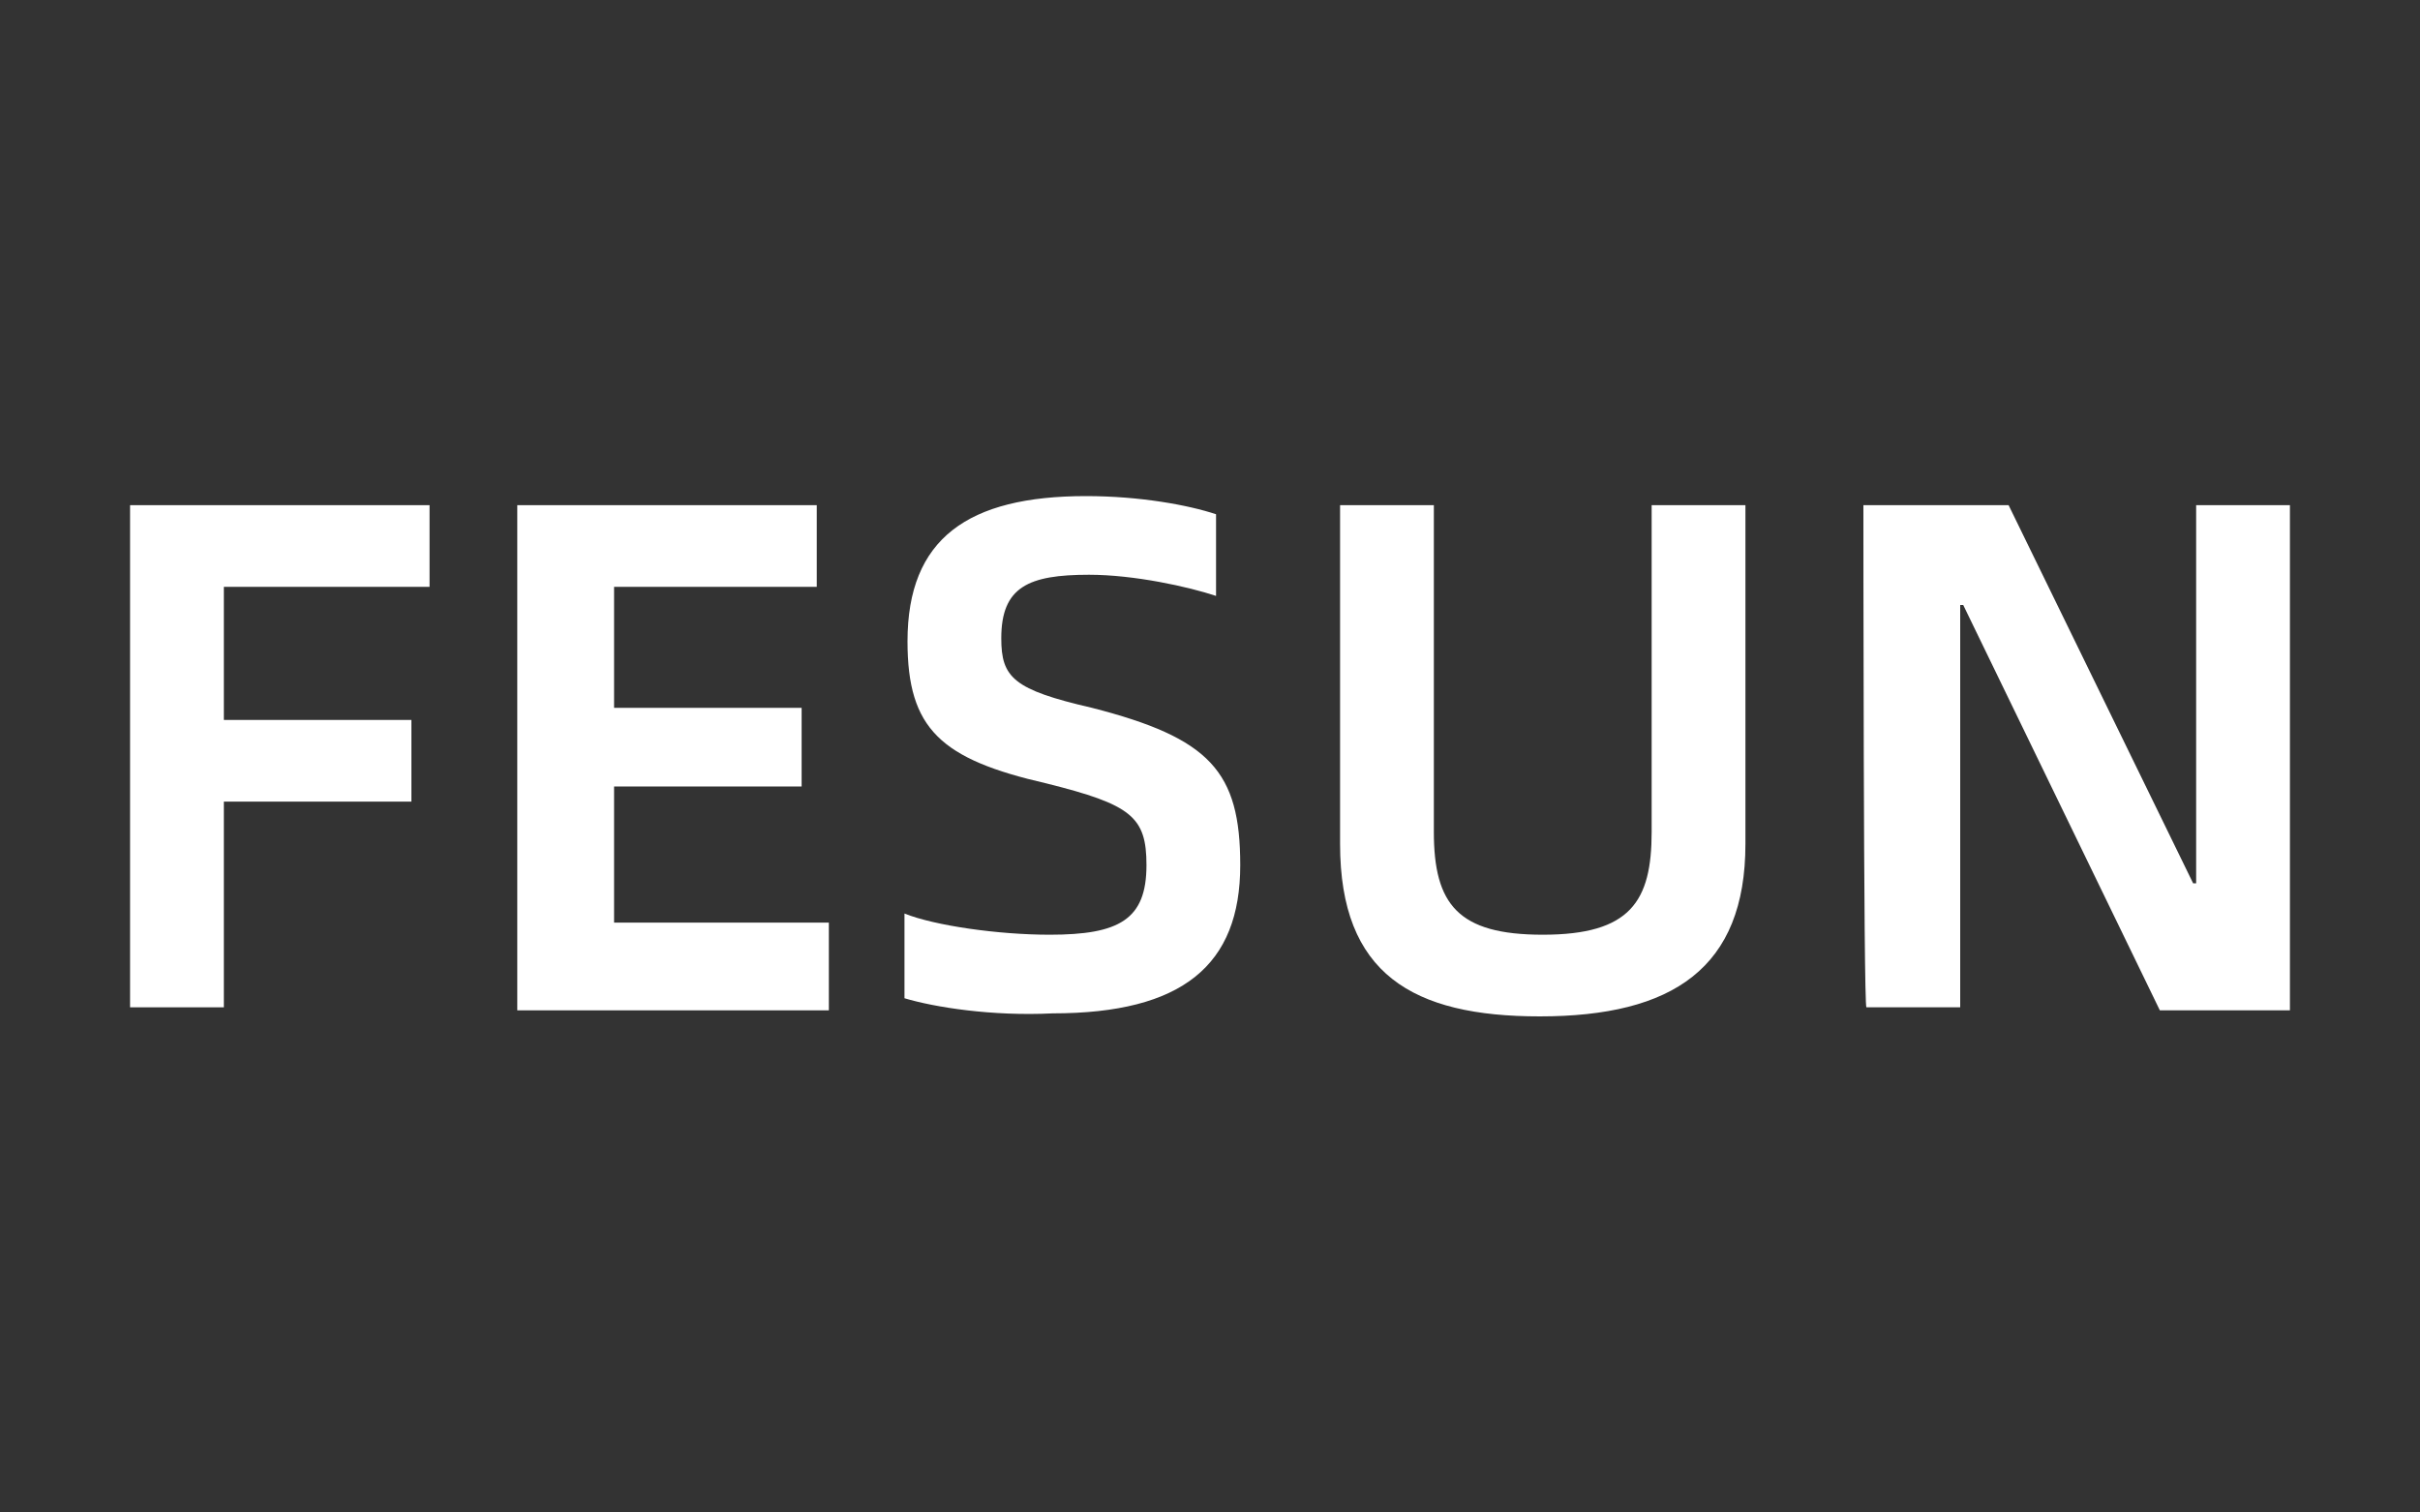
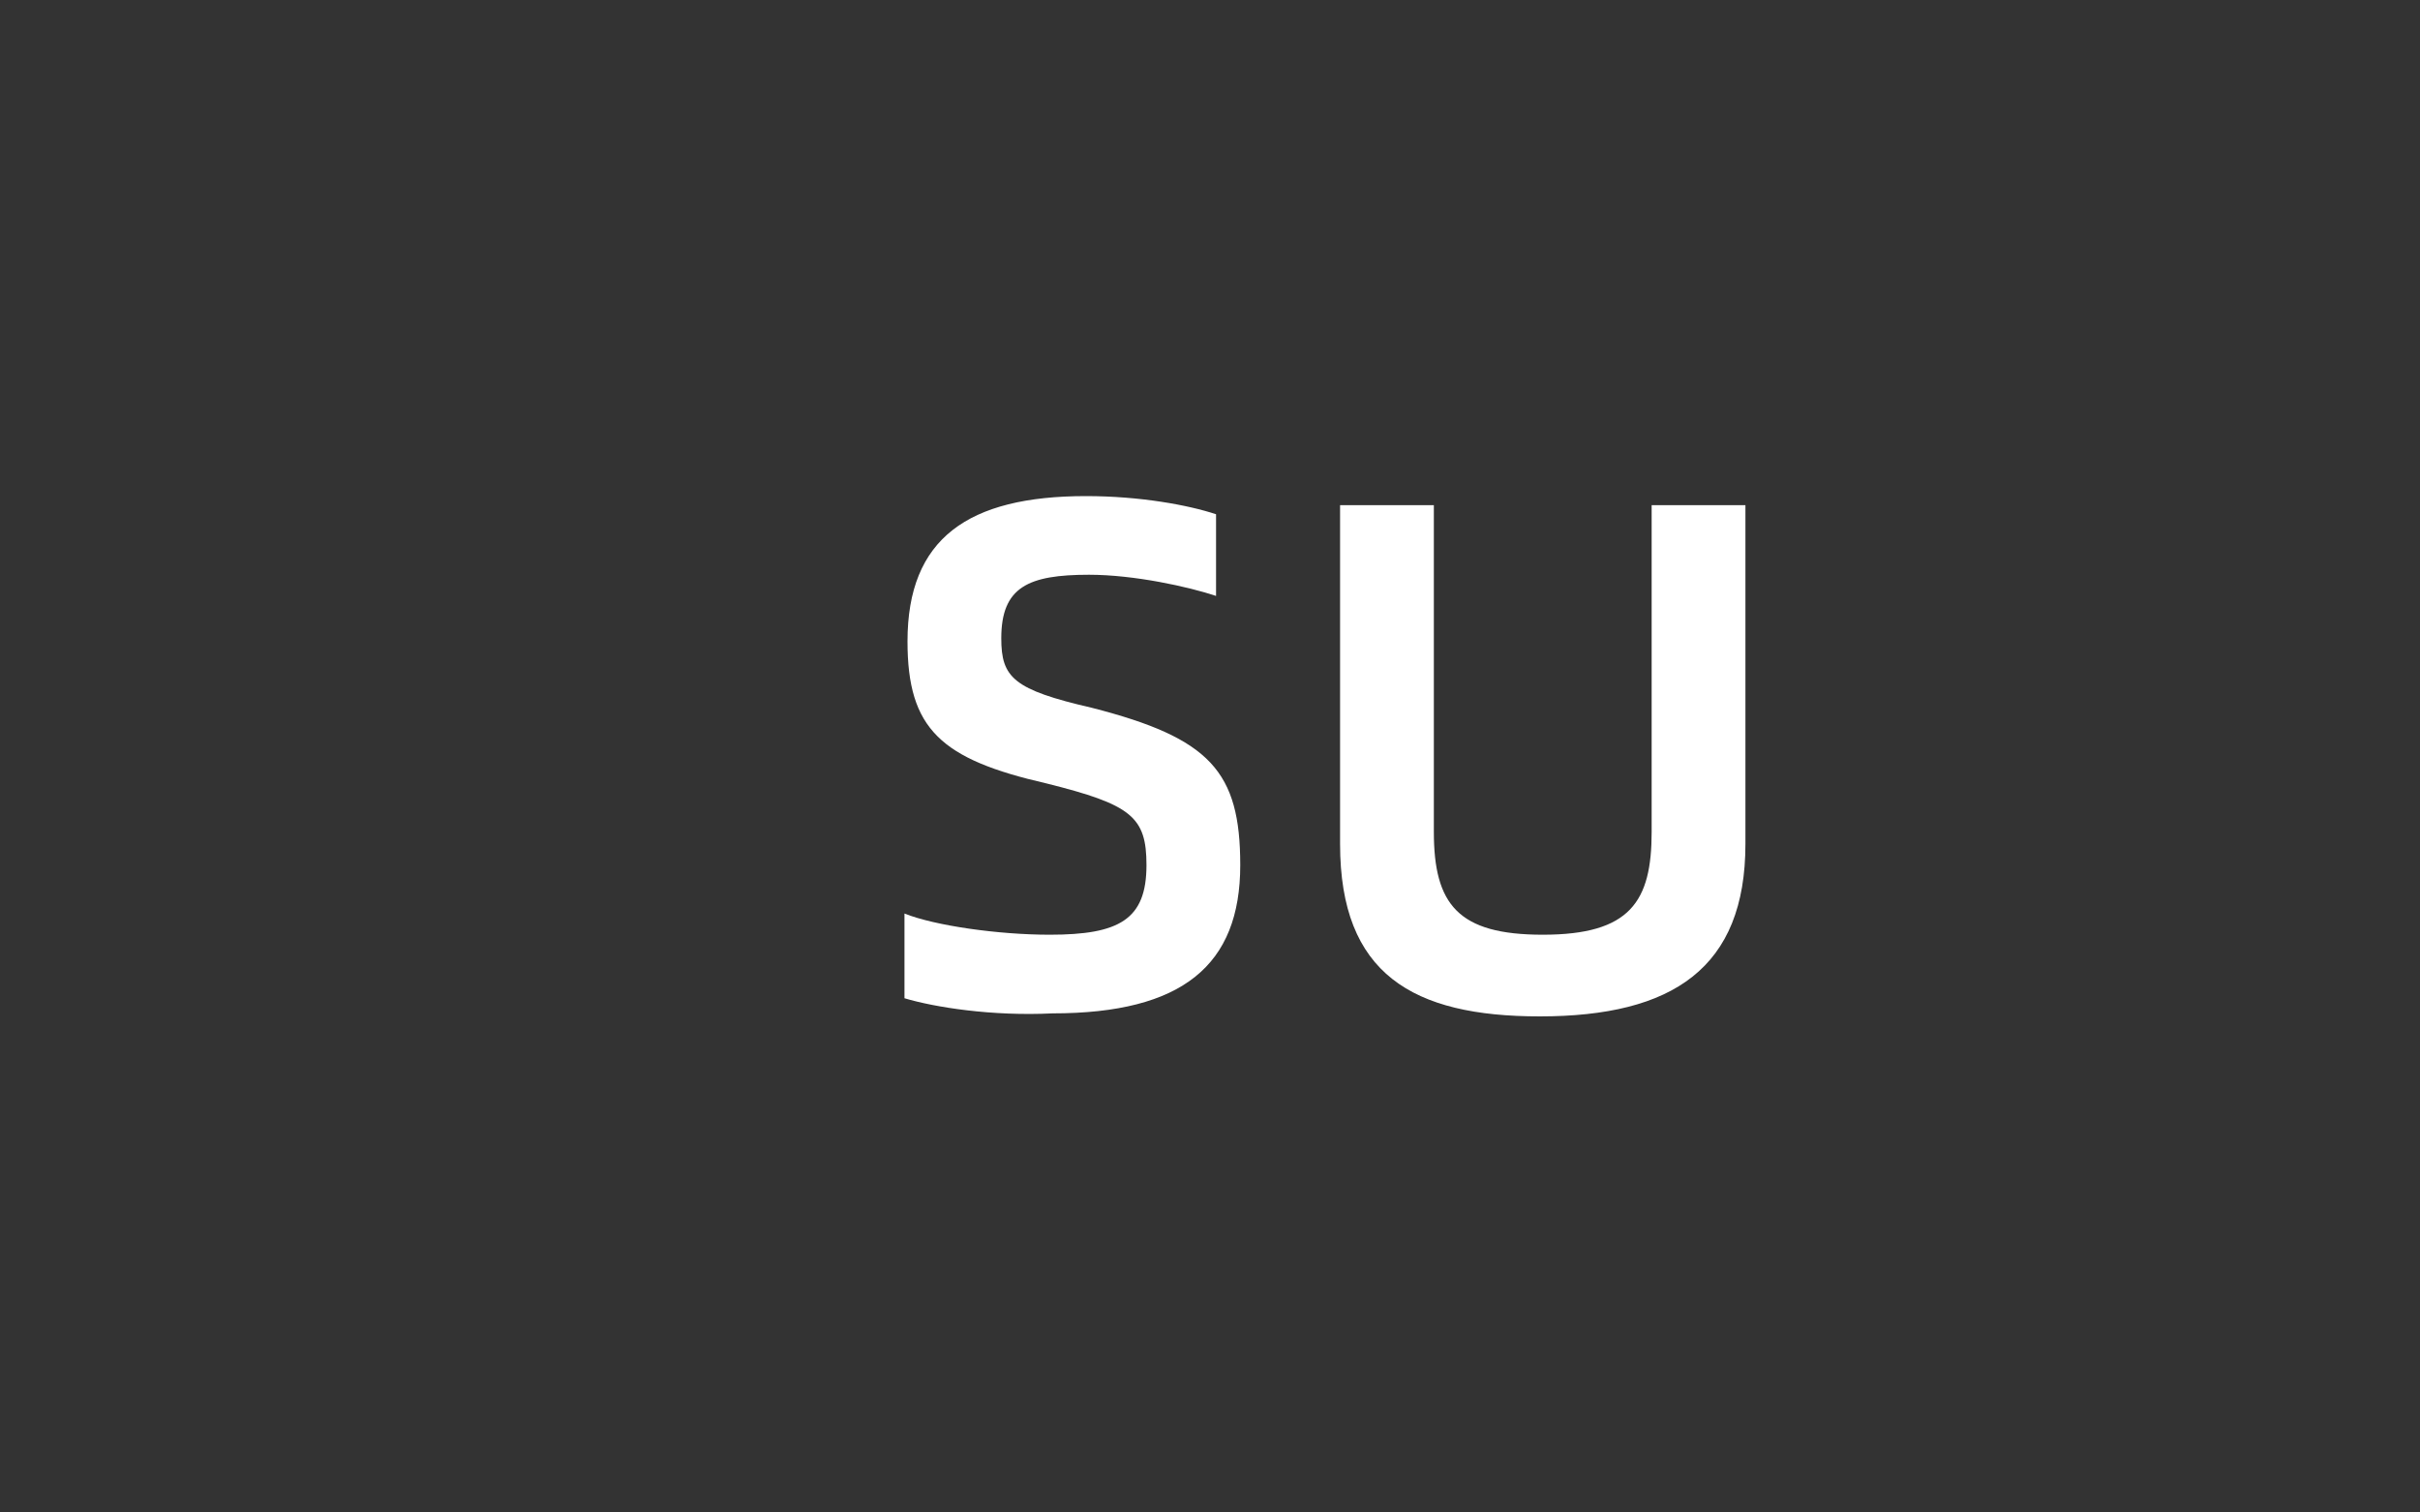
<svg xmlns="http://www.w3.org/2000/svg" version="1.1" id="logo" x="0px" y="0px" viewBox="0 0 80 50" style="enable-background:new 0 0 80 50;" xml:space="preserve">
  <rect x="0" y="0" width="80" height="50" fill="#333333" stroke="none" />
  <style type="text/css">
	.st0{fill:#FFFFFF;}
</style>
  <g>
-     <path class="st0" d="M7.4,19.4v4.4h6.2v2.7H7.4v6.8H4.3V16.7h9.9v2.7H7.4z" />
-     <path class="st0" d="M27.4,30.6v2.8H17.1V16.7H27v2.7h-6.7v4h6.2v2.6h-6.2v4.5H27.4z" />
    <path class="st0" d="M29.9,33v-2.8c1,0.4,3.1,0.7,4.8,0.7c2.3,0,3.2-0.5,3.2-2.3c0-1.6-0.5-2-3.3-2.7c-3.5-0.8-4.6-1.8-4.6-4.7   c0-3.4,2-4.8,5.9-4.8c1.8,0,3.4,0.3,4.3,0.6v2.7C39.3,19.4,37.5,19,36,19c-2,0-2.9,0.4-2.9,2.1c0,1.3,0.4,1.7,3,2.3   c3.9,1,4.9,2.1,4.9,5.2c0,3.3-1.9,4.9-6.2,4.9C32.8,33.6,30.9,33.3,29.9,33z" />
    <path class="st0" d="M44.3,27.9V16.7h3.1v10.8c0,2.4,0.8,3.4,3.6,3.4c2.9,0,3.6-1.1,3.6-3.4V16.7h3.1v11.2c0,4.1-2.4,5.7-6.8,5.7   C46.7,33.6,44.3,32.2,44.3,27.9z" />
-     <path class="st0" d="M61.6,16.7h4.8l6.1,12.5h0.1V16.7h3.1v16.7h-4.3L64.9,20h-0.1v13.3h-3.1C61.6,33.3,61.6,16.7,61.6,16.7z" />
  </g>
</svg>